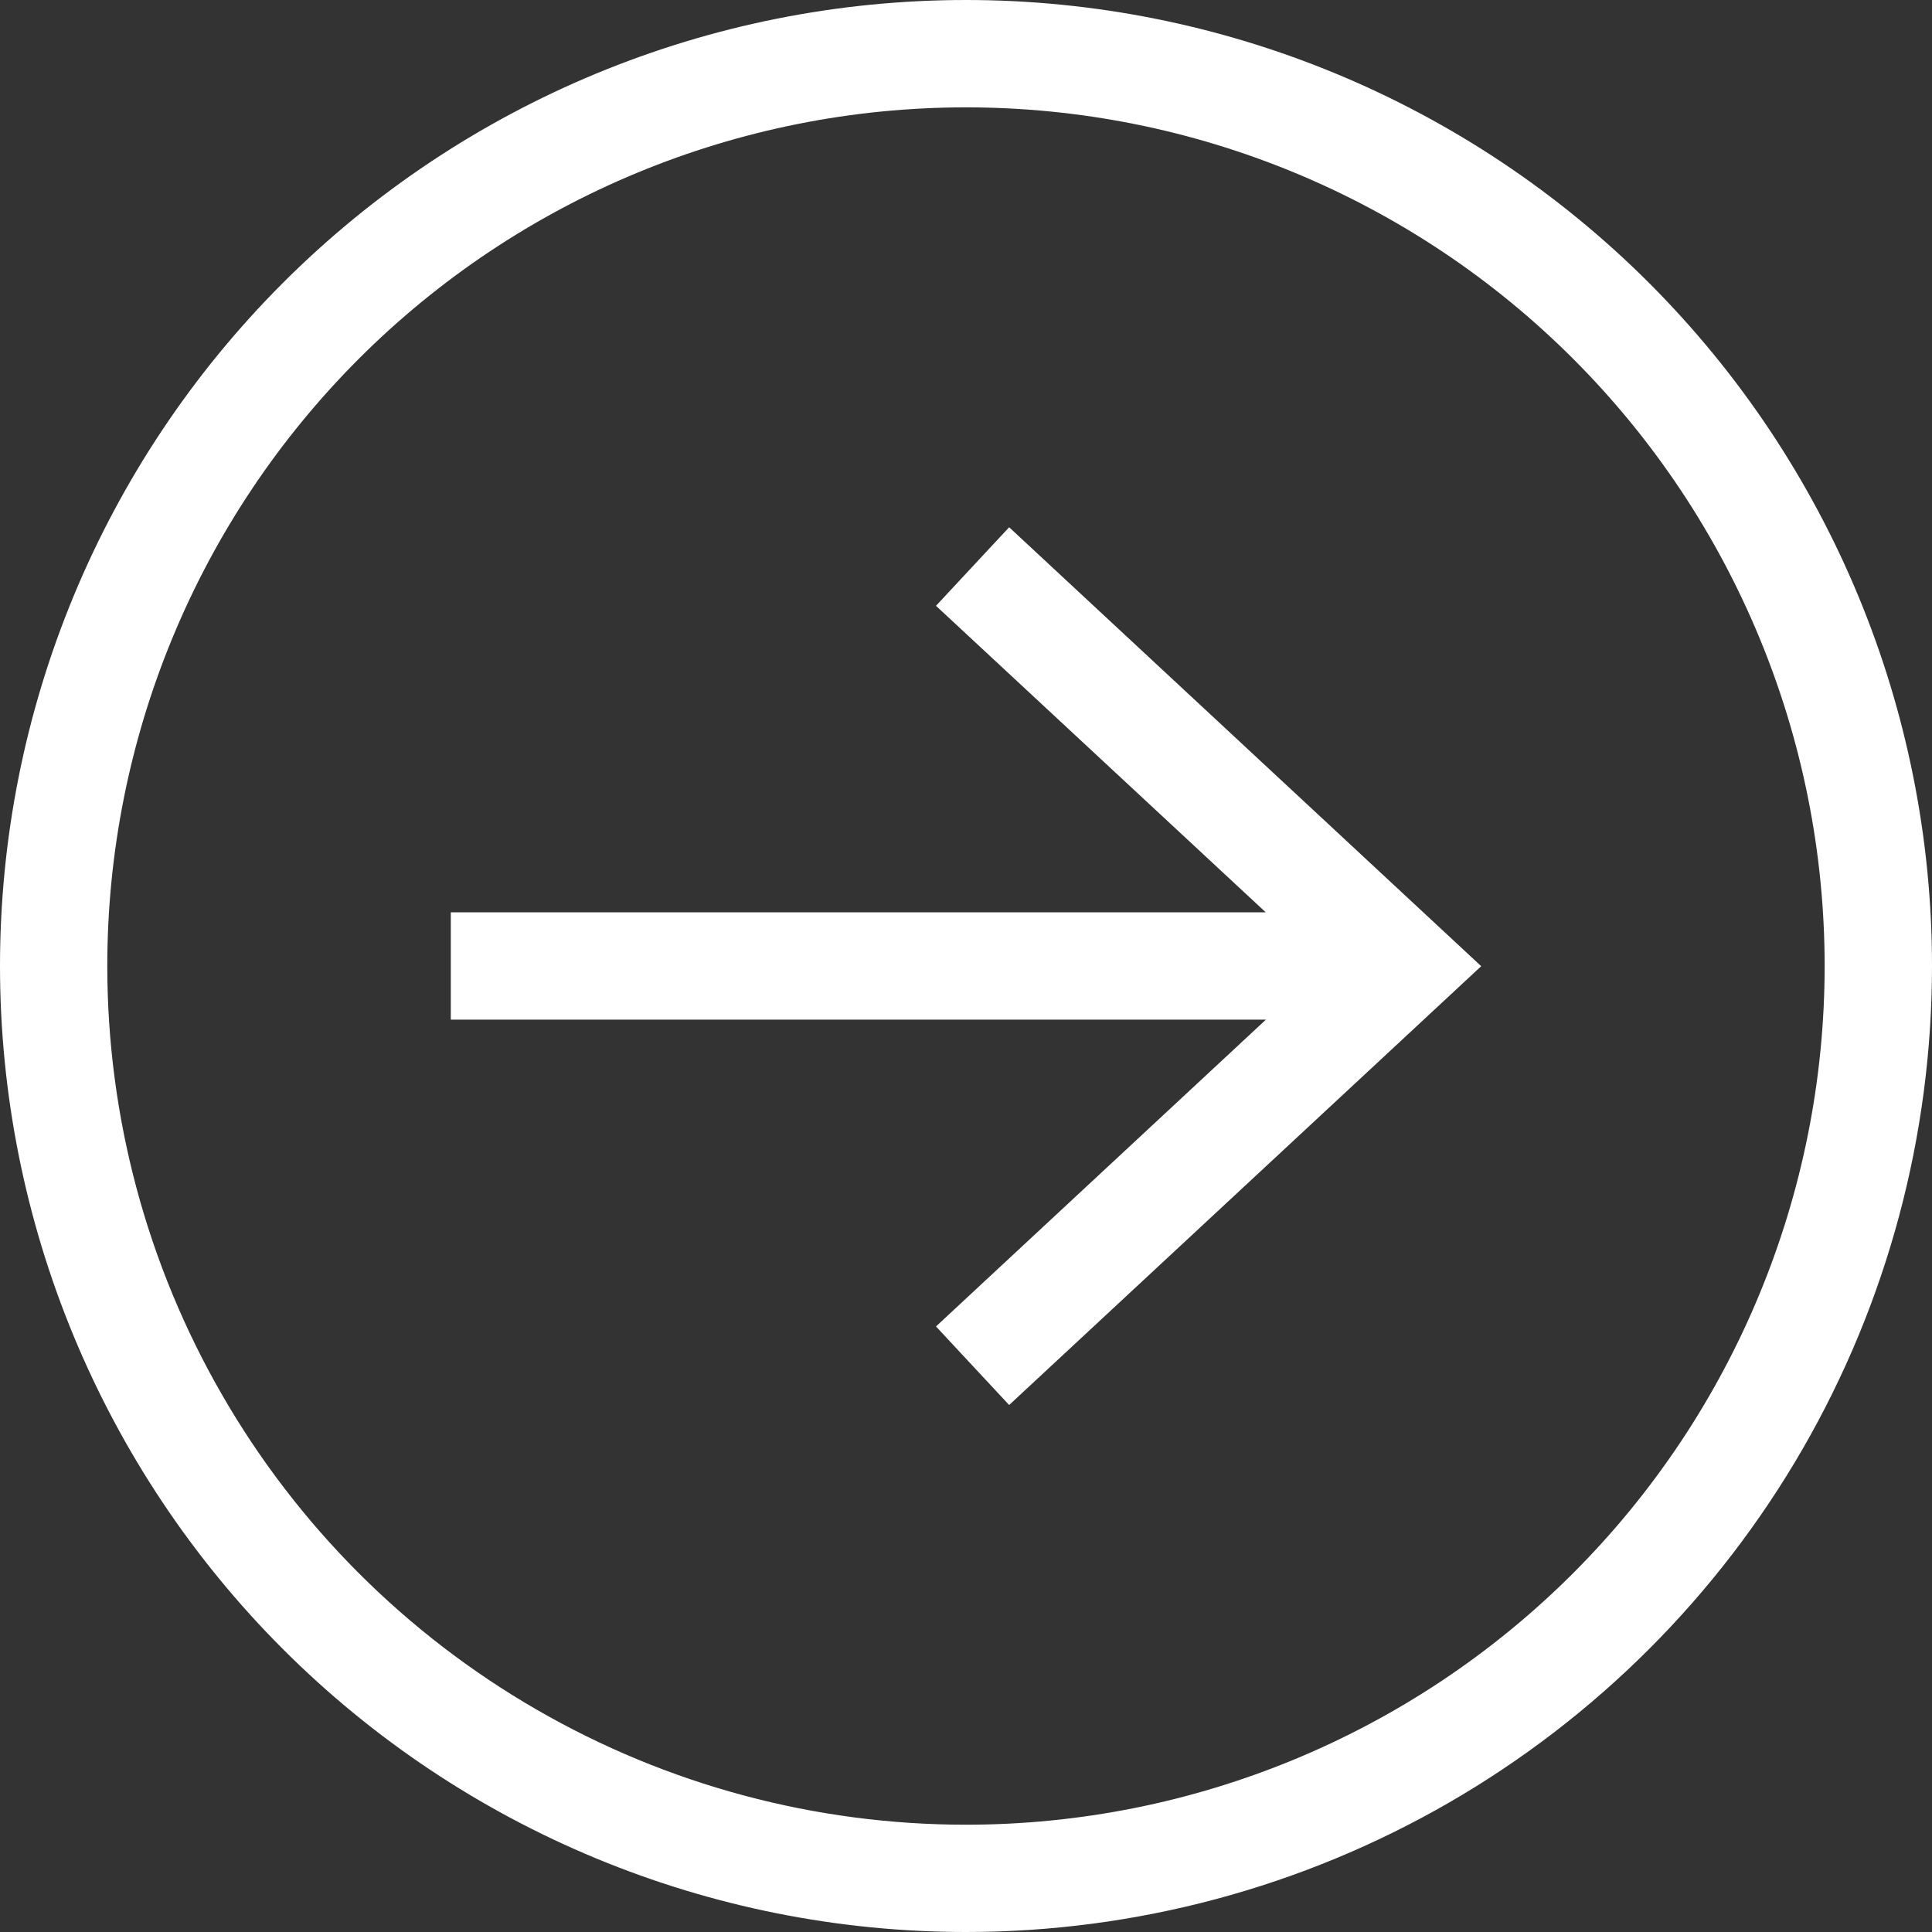
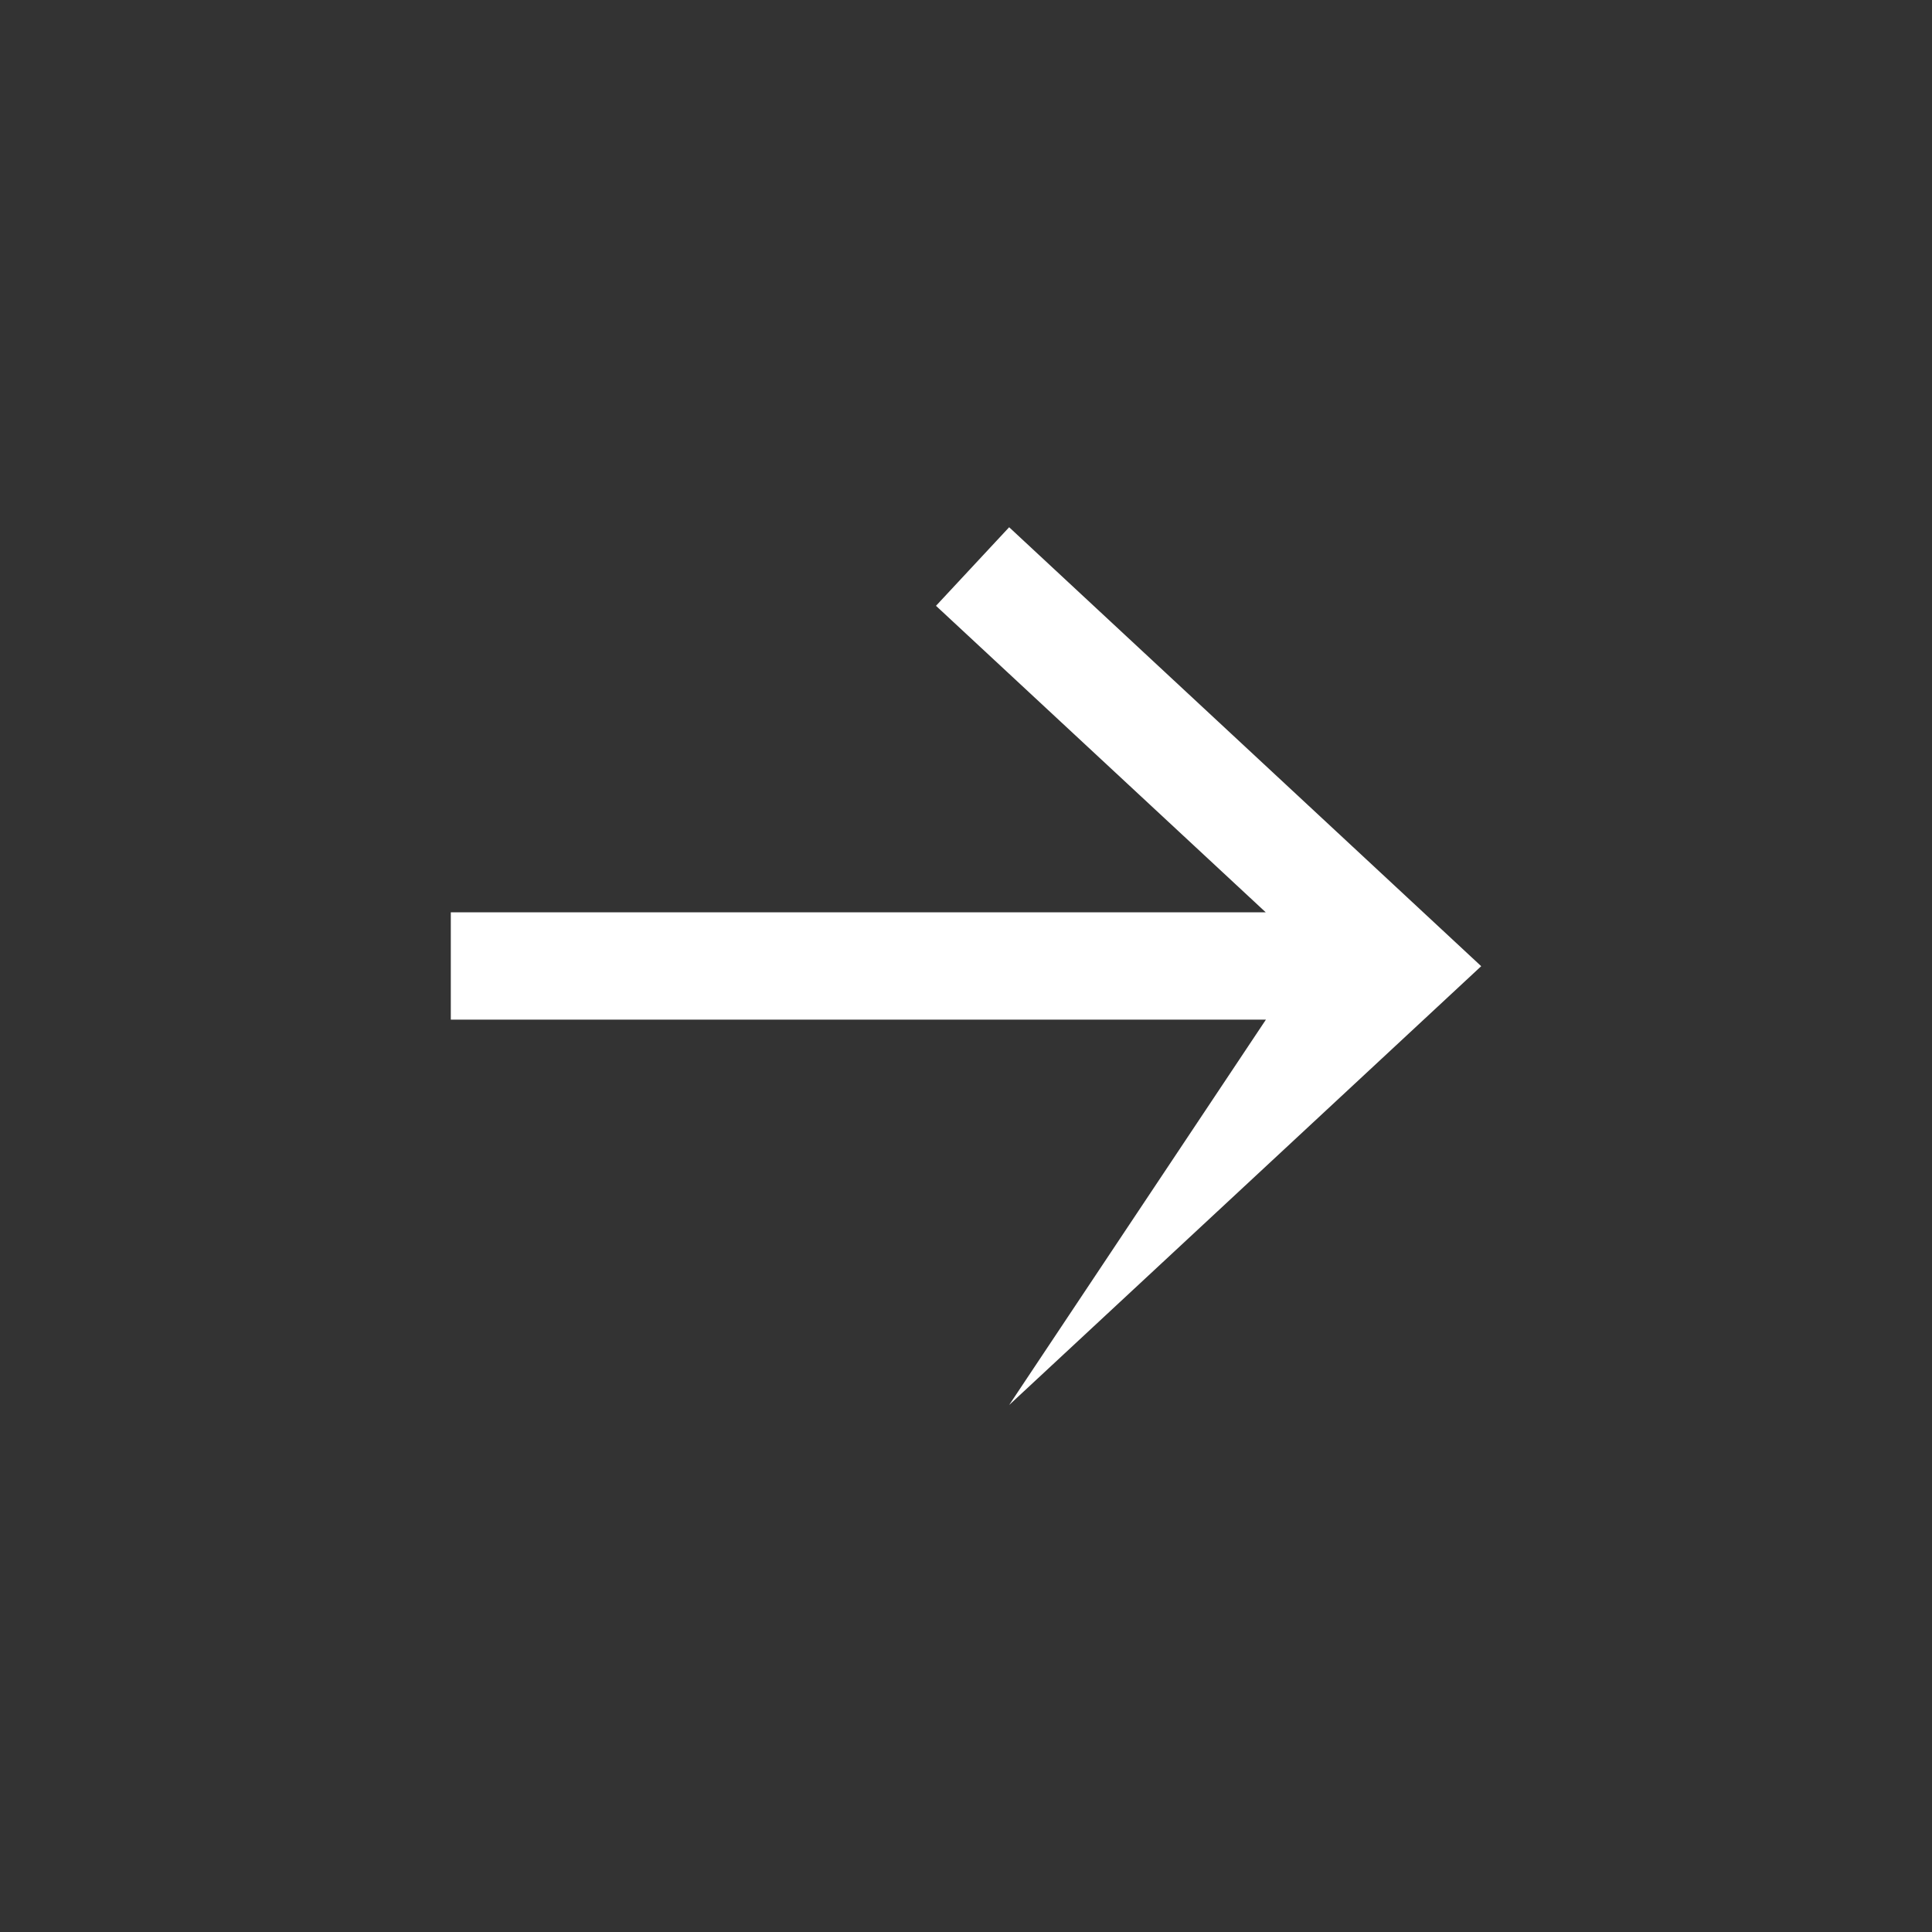
<svg xmlns="http://www.w3.org/2000/svg" width="30" height="30" viewBox="0 0 30 30" fill="none">
  <rect x="0" y="0" width="30" height="30" fill="#333333" stroke="none" />
-   <path d="M30 15C30 11.022 28.419 7.206 25.606 4.393C22.794 1.581 18.978 0 15 0C11.022 0 7.206 1.58 4.393 4.393C1.58 7.206 -0 11.022 -0 15C-0 18.978 1.58 22.793 4.393 25.607C7.206 28.42 11.021 30 15 30C17.633 30 20.22 29.307 22.5 27.991C24.78 26.674 26.674 24.78 27.991 22.5C29.307 20.22 30 17.633 30 15L30 15ZM1.666 15C1.666 11.464 3.071 8.072 5.571 5.572C8.072 3.071 11.463 1.667 15 1.667C18.536 1.667 21.928 3.071 24.428 5.572C26.928 8.072 28.333 11.464 28.333 15C28.333 18.536 26.928 21.927 24.428 24.428C21.927 26.929 18.536 28.334 15 28.334C12.659 28.334 10.36 27.718 8.333 26.547C6.306 25.377 4.623 23.694 3.453 21.667C2.282 19.64 1.666 17.341 1.666 15L1.666 15Z" fill="white" />
-   <path d="M15.67 8.187L14.534 9.407L19.654 14.166L7 14.166V15.833L19.657 15.833L14.534 20.597L15.67 21.817L23 15.003L15.67 8.187Z" fill="white" />
+   <path d="M15.67 8.187L14.534 9.407L19.654 14.166L7 14.166V15.833L19.657 15.833L15.67 21.817L23 15.003L15.67 8.187Z" fill="white" />
</svg>